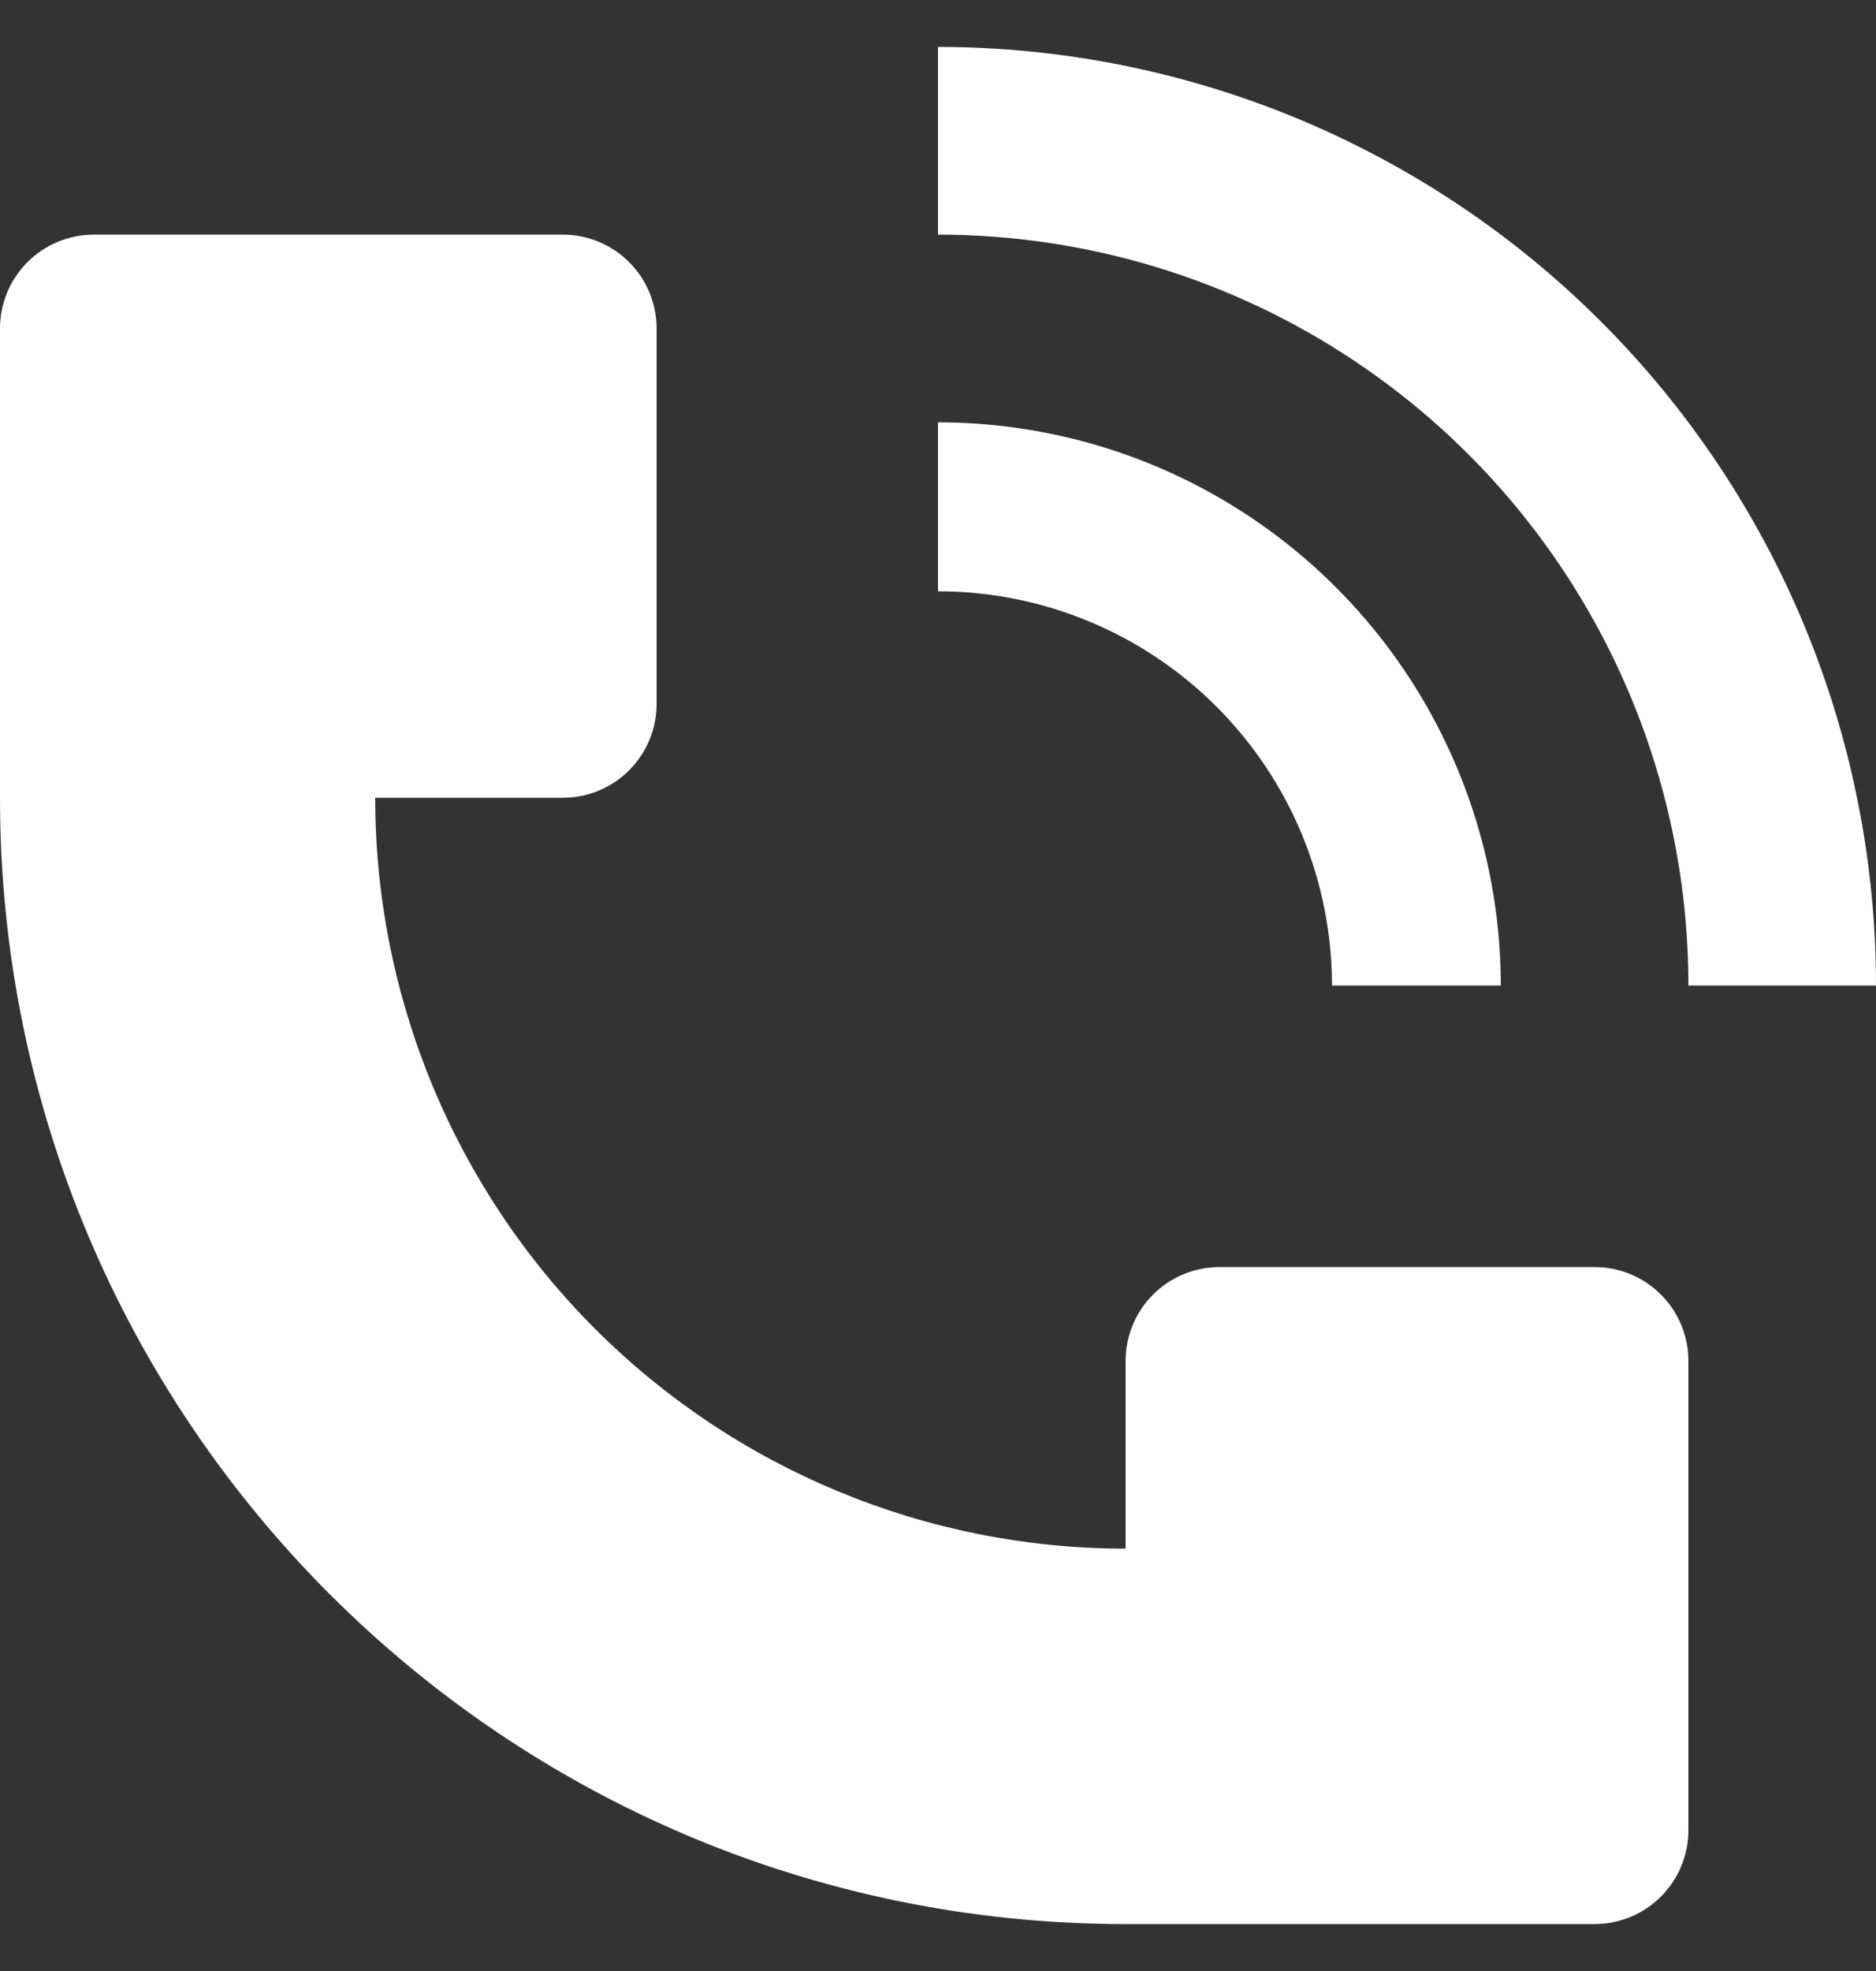
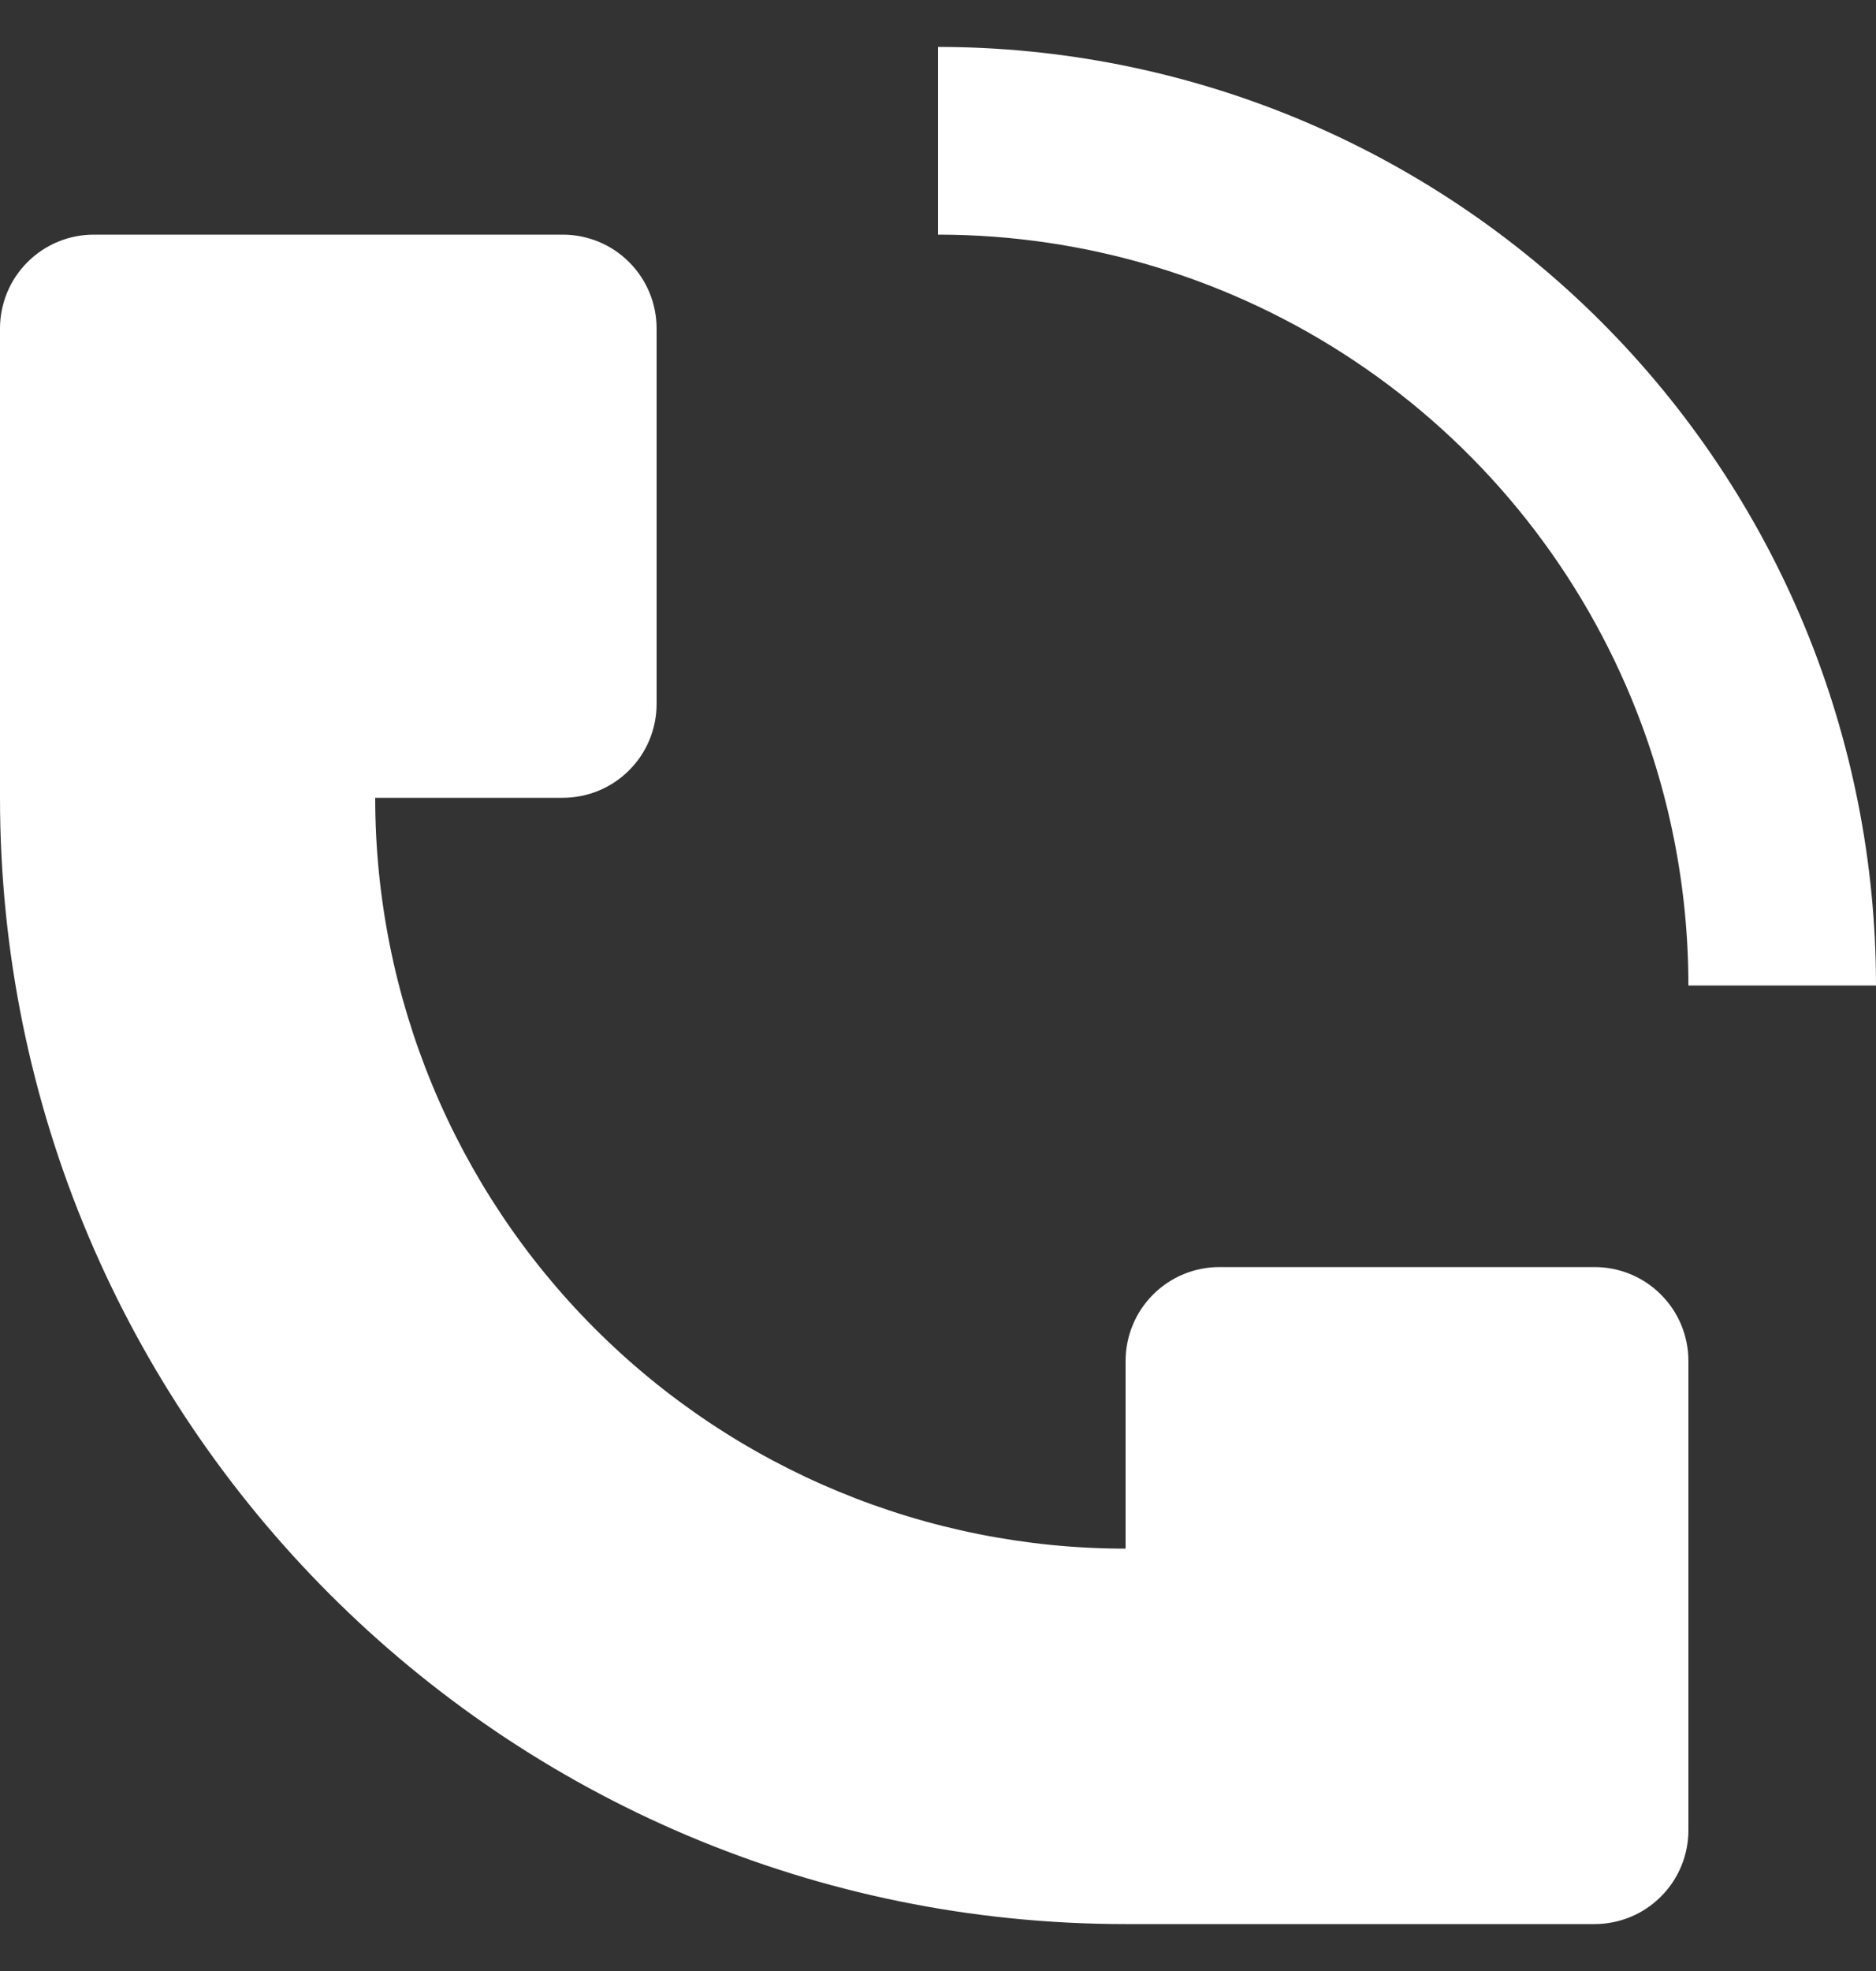
<svg xmlns="http://www.w3.org/2000/svg" width="20" height="21" viewBox="0 0 20 21" fill="none">
  <rect x="0" y="0" width="20" height="21" fill="#333333" stroke="none" />
  <path d="M20 10.5C20 9.187 19.741 7.886 19.239 6.673C18.736 5.46 18 4.358 17.071 3.429C16.142 2.5 15.04 1.764 13.827 1.261C12.614 0.759 11.313 0.5 10 0.5V2.5C11.582 2.5 13.129 2.969 14.444 3.848C15.76 4.727 16.785 5.976 17.391 7.438C17.793 8.409 18 9.449 18 10.5H20ZM0 8.5V3.5C0 3.235 0.105 2.98 0.293 2.793C0.48 2.605 0.735 2.5 1 2.5H6C6.265 2.5 6.52 2.605 6.707 2.793C6.895 2.98 7 3.235 7 3.5V7.5C7 7.765 6.895 8.02 6.707 8.207C6.52 8.395 6.265 8.5 6 8.5H4C4 10.622 4.843 12.657 6.343 14.157C7.843 15.657 9.878 16.5 12 16.5V14.5C12 14.235 12.105 13.98 12.293 13.793C12.48 13.605 12.735 13.5 13 13.5H17C17.265 13.5 17.52 13.605 17.707 13.793C17.895 13.98 18 14.235 18 14.5V19.5C18 19.765 17.895 20.02 17.707 20.207C17.52 20.395 17.265 20.5 17 20.5H12C5.373 20.5 0 15.127 0 8.5Z" fill="white" />
-   <path d="M15.543 8.204C15.845 8.932 16 9.712 16 10.5H14.2C14.2 9.386 13.758 8.318 12.97 7.53C12.182 6.742 11.114 6.3 10 6.3V4.5C11.187 4.5 12.347 4.852 13.333 5.511C14.32 6.171 15.089 7.108 15.543 8.204Z" fill="white" />
</svg>